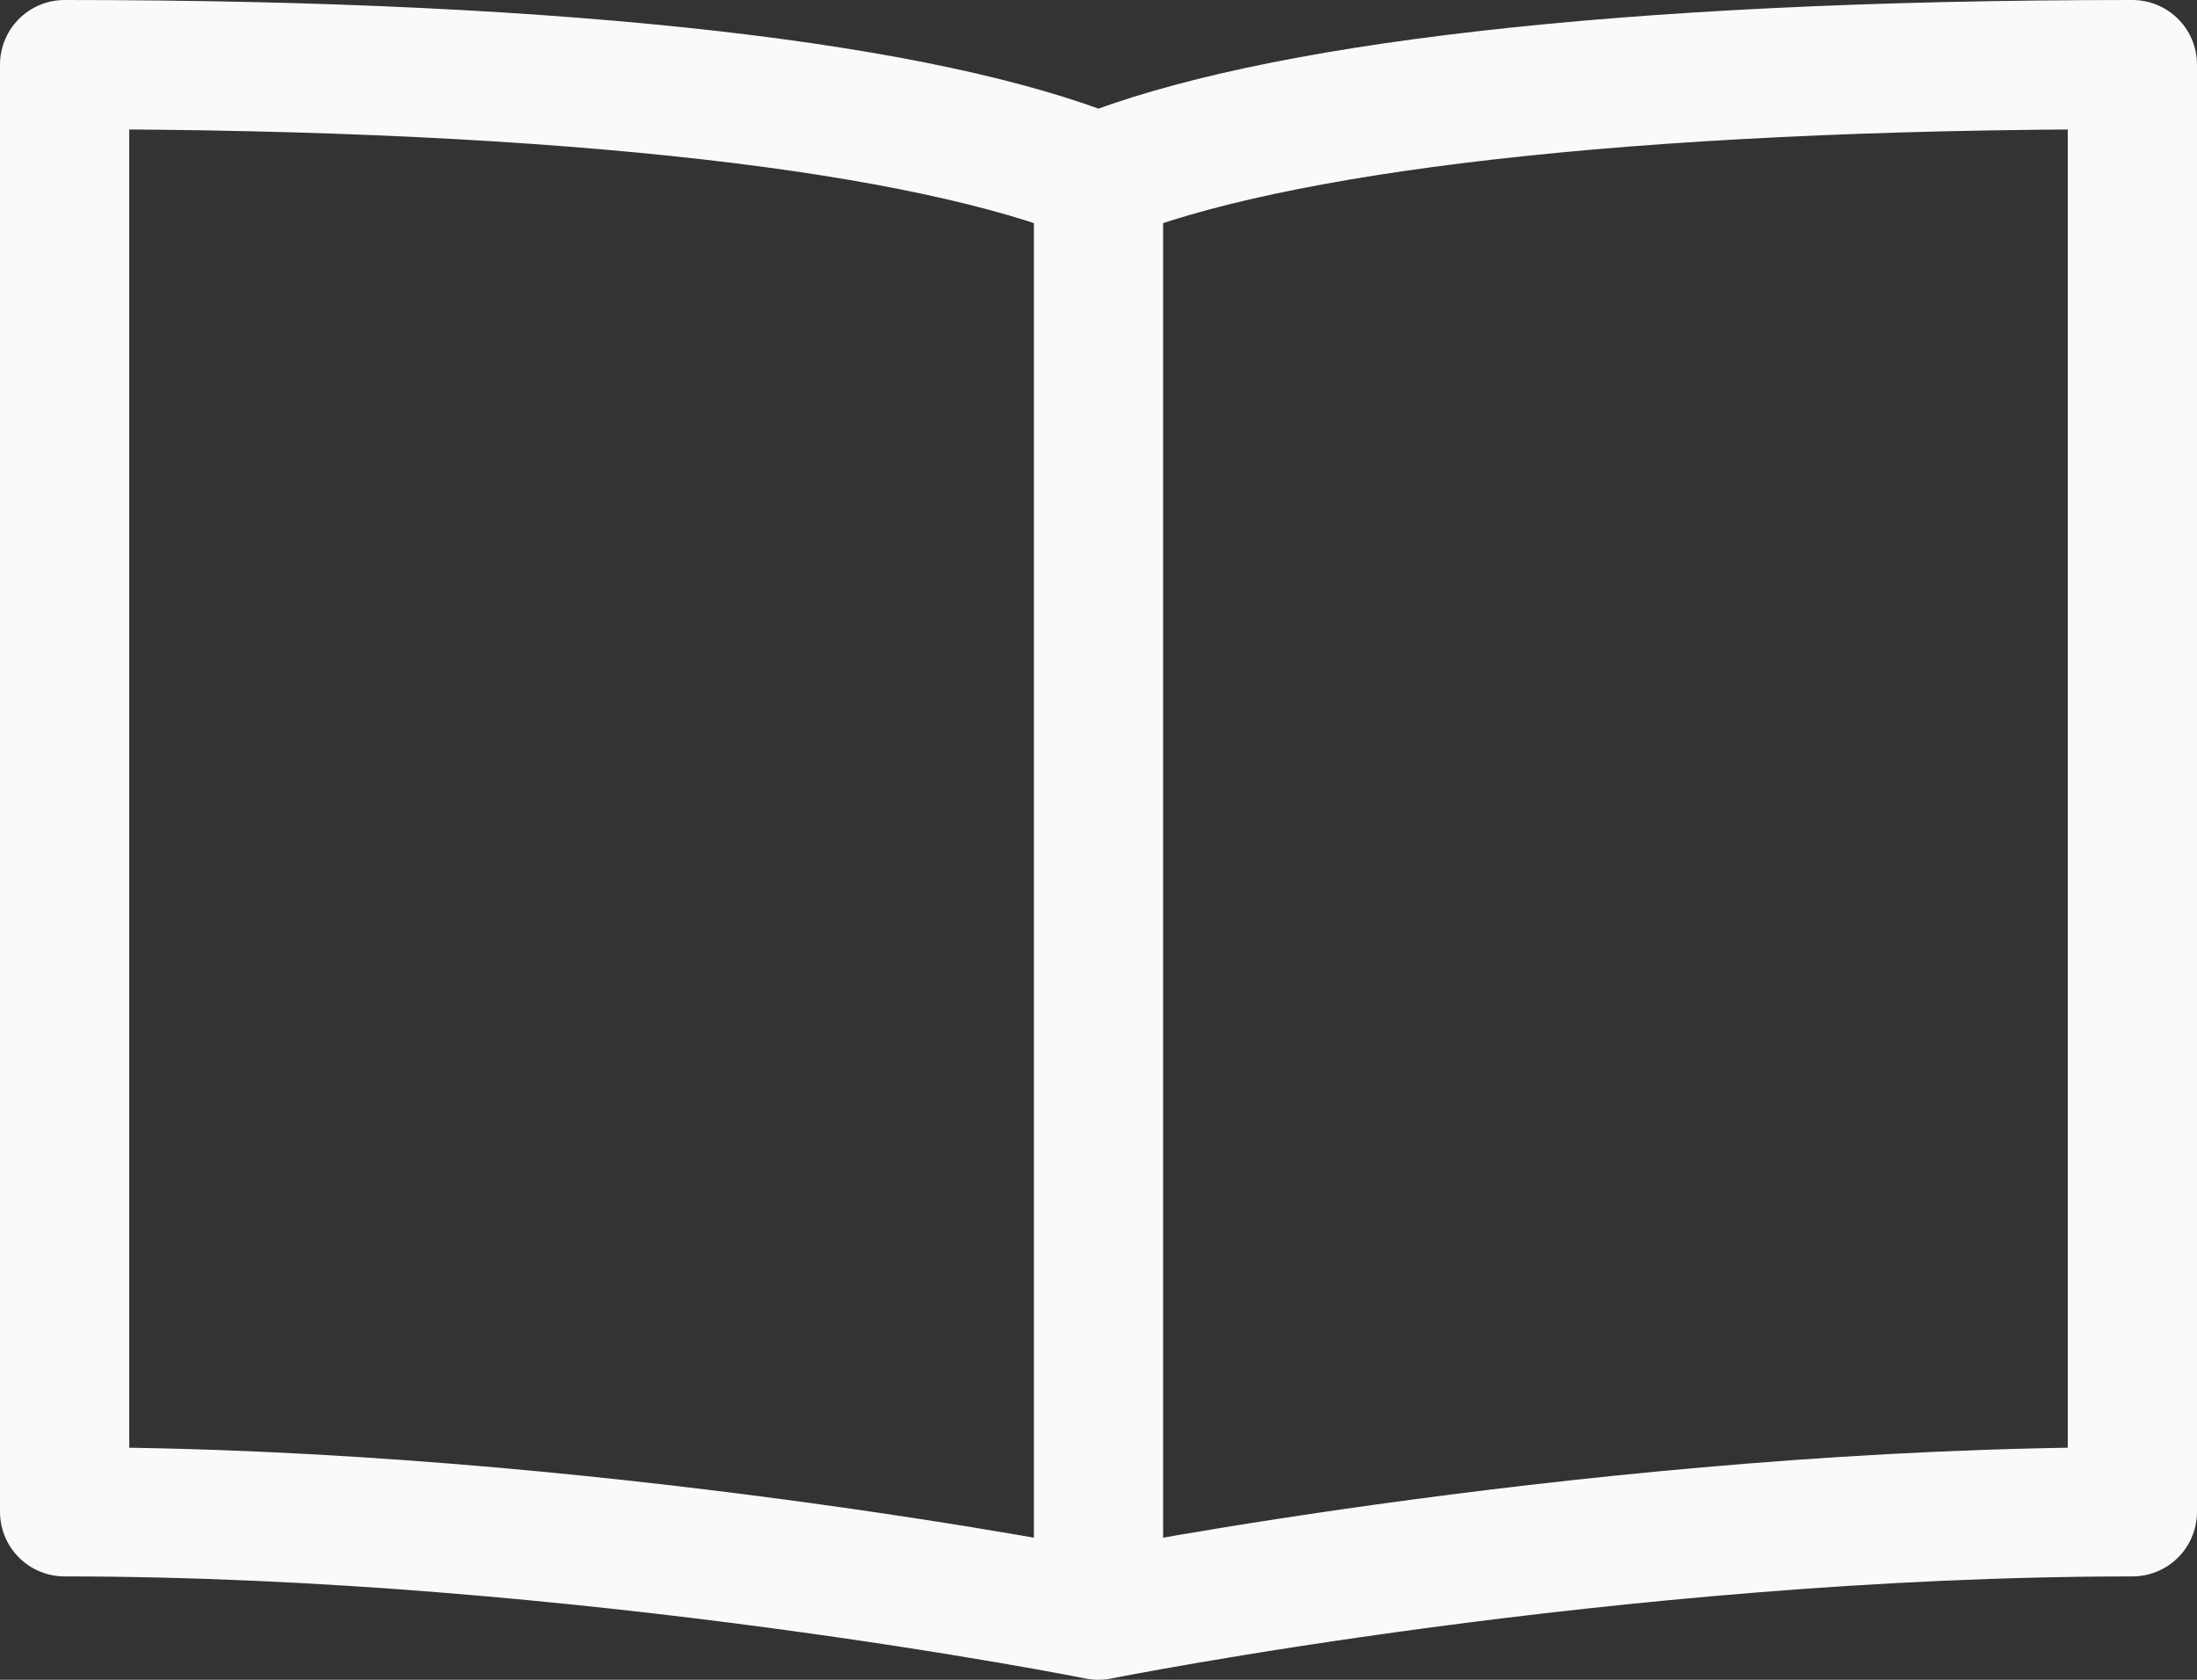
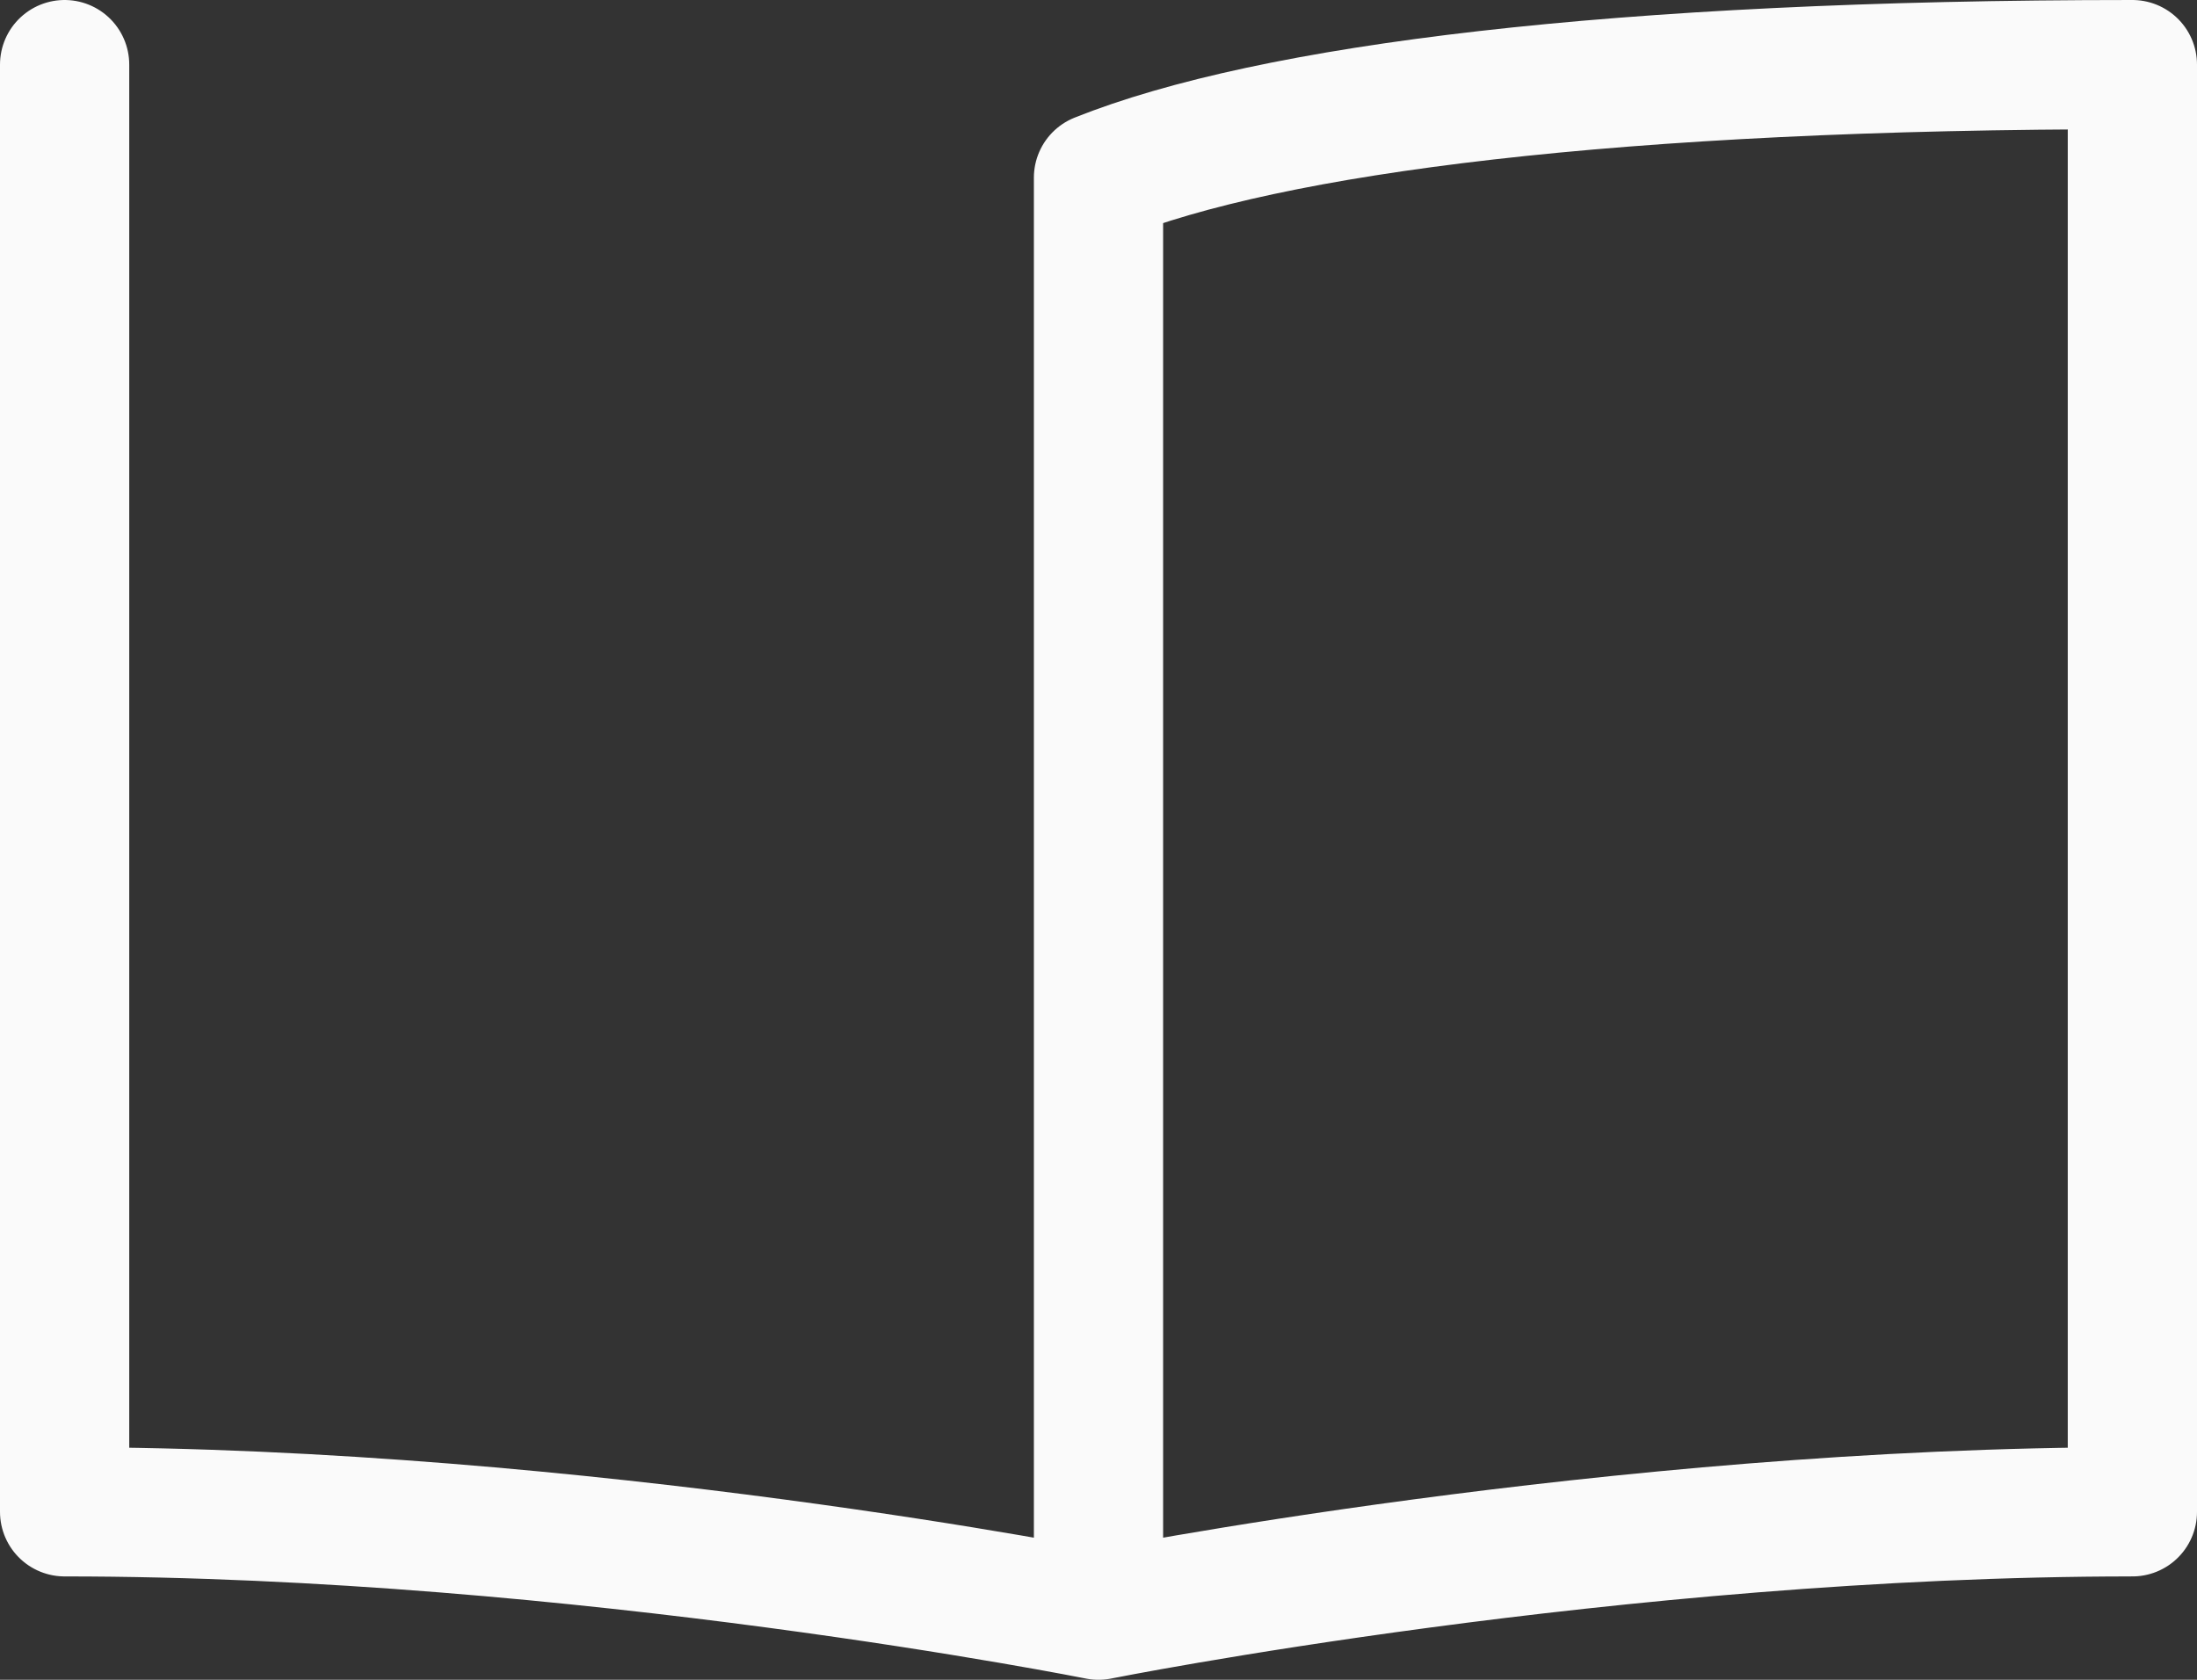
<svg xmlns="http://www.w3.org/2000/svg" width="34" height="26" viewBox="0 0 34 26" fill="none">
  <rect x="0" y="0" width="34" height="26" fill="#333333" stroke="none" />
-   <path d="M17 25C17 25 25 23.4 33 23.4V1C25 1 19.667 1.683 17 2.75M17 25C17 25 9 23.4 1 23.4L1 1C9 1 14.333 1.683 17 2.75M17 25L17 2.75" stroke="#FAFAFA" stroke-width="2" stroke-linecap="round" stroke-linejoin="round" />
+   <path d="M17 25C17 25 25 23.4 33 23.4V1C25 1 19.667 1.683 17 2.75M17 25C17 25 9 23.4 1 23.4L1 1M17 25L17 2.75" stroke="#FAFAFA" stroke-width="2" stroke-linecap="round" stroke-linejoin="round" />
</svg>